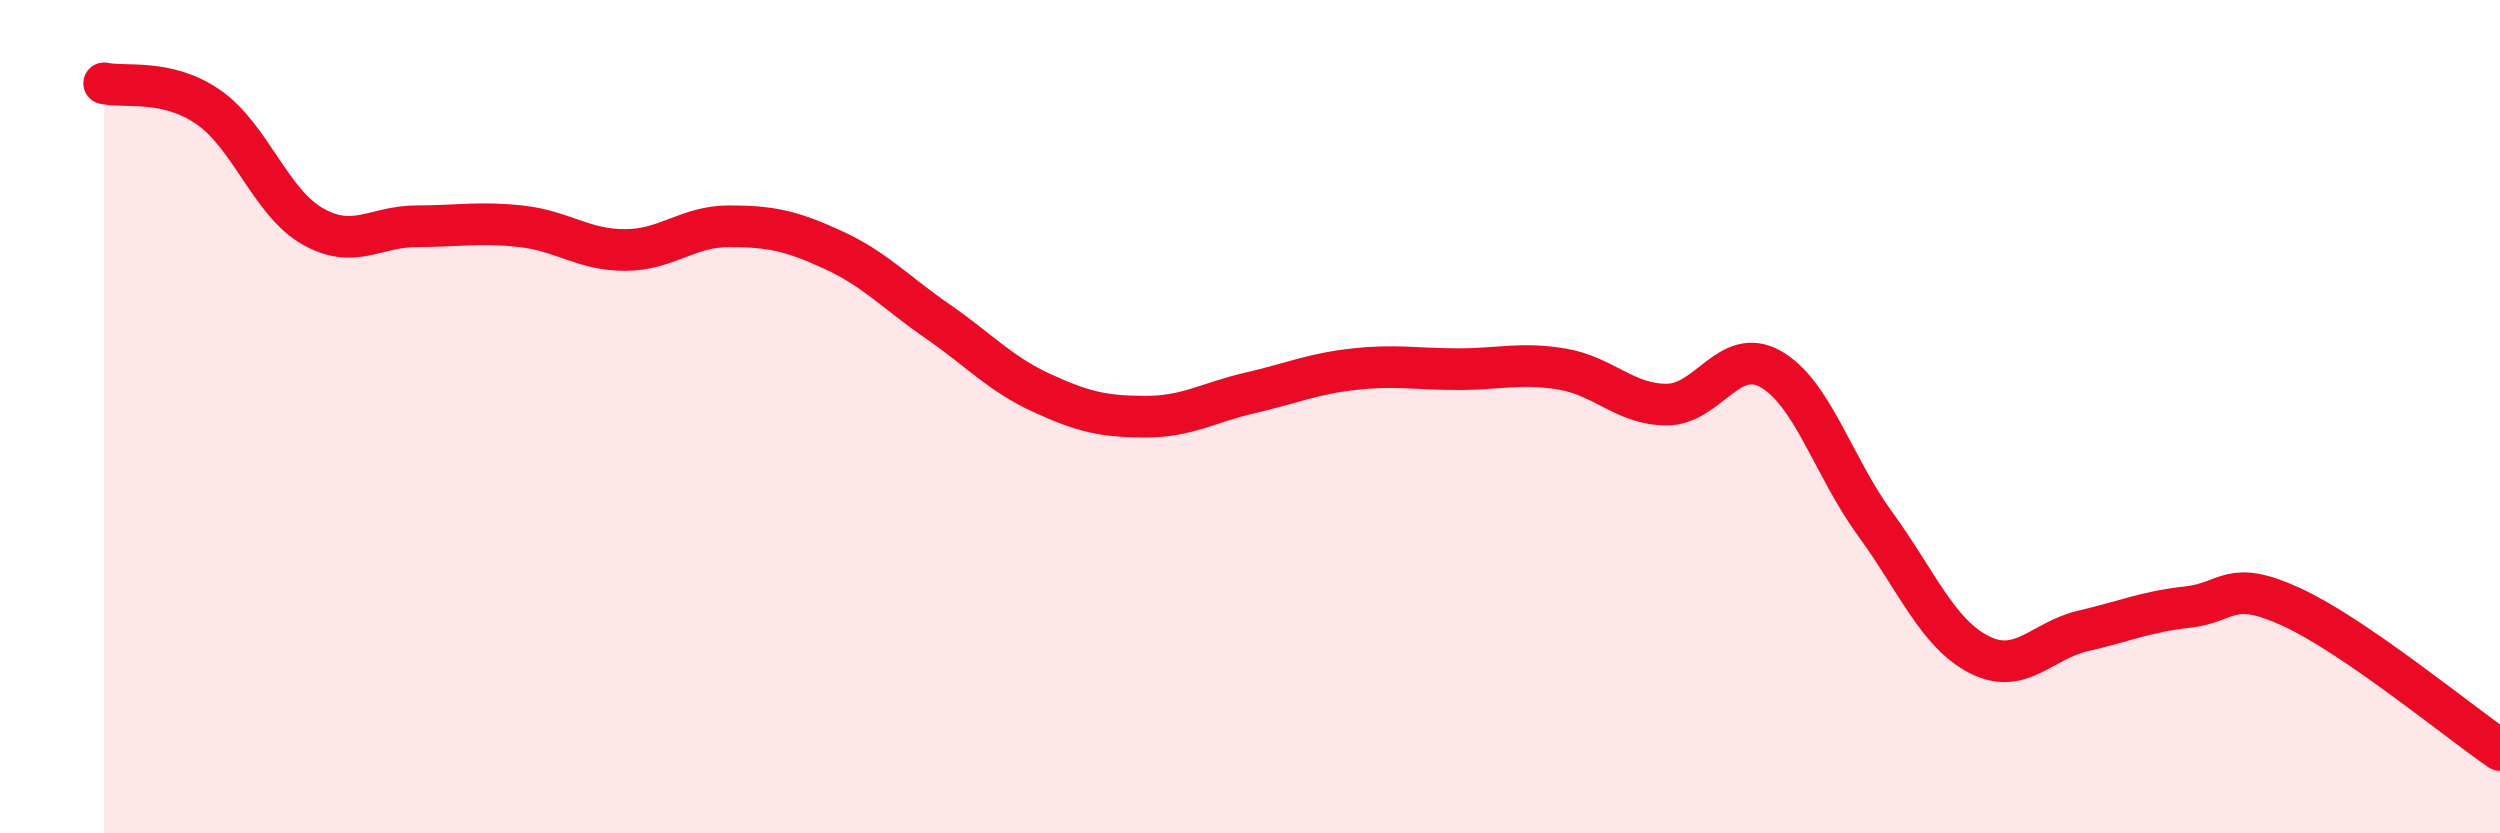
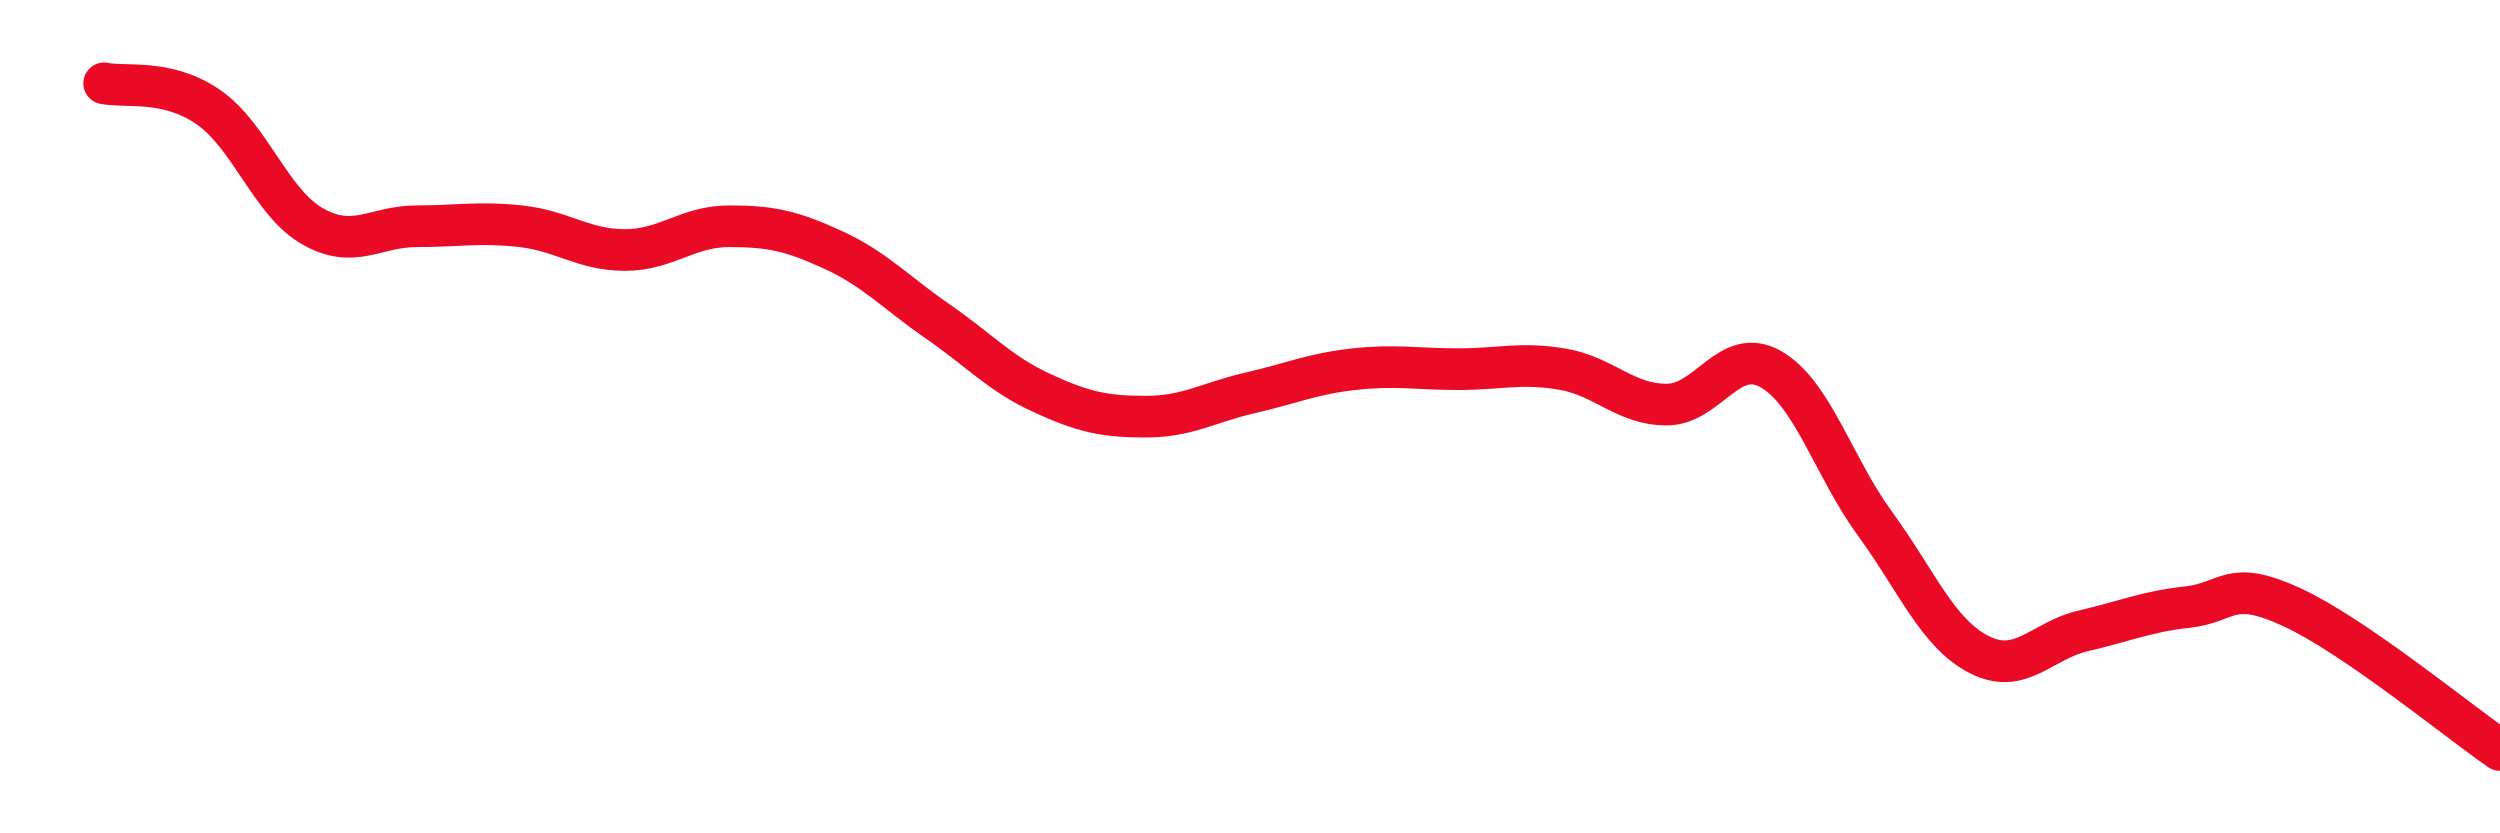
<svg xmlns="http://www.w3.org/2000/svg" width="60" height="20" viewBox="0 0 60 20">
-   <path d="M 2.5,2 C 3,2.11 4,1.88 5,2.57 C 6,3.26 6.5,4.86 7.5,5.43 C 8.5,6 9,5.43 10,5.43 C 11,5.43 11.5,5.32 12.5,5.43 C 13.5,5.54 14,6 15,6 C 16,6 16.5,5.43 17.5,5.43 C 18.5,5.43 19,5.54 20,6 C 21,6.46 21.5,7.02 22.5,7.71 C 23.5,8.4 24,8.97 25,9.43 C 26,9.89 26.5,10 27.5,10 C 28.5,10 29,9.66 30,9.43 C 31,9.2 31.5,8.97 32.5,8.86 C 33.5,8.75 34,8.86 35,8.86 C 36,8.86 36.5,8.69 37.5,8.86 C 38.5,9.03 39,9.71 40,9.71 C 41,9.71 41.5,8.29 42.5,8.86 C 43.5,9.43 44,11.2 45,12.57 C 46,13.94 46.5,15.2 47.5,15.71 C 48.5,16.22 49,15.37 50,15.14 C 51,14.91 51.5,14.68 52.5,14.57 C 53.5,14.46 53.5,13.88 55,14.57 C 56.5,15.26 59,17.31 60,18L60 20L2.5 20Z" fill="#EB0A25" opacity="0.1" stroke-linecap="round" stroke-linejoin="round" />
  <path d="M 2.5,2 C 3,2.11 4,1.88 5,2.57 C 6,3.26 6.5,4.86 7.5,5.43 C 8.5,6 9,5.43 10,5.43 C 11,5.43 11.5,5.32 12.5,5.43 C 13.5,5.54 14,6 15,6 C 16,6 16.5,5.43 17.5,5.43 C 18.5,5.43 19,5.54 20,6 C 21,6.46 21.5,7.02 22.5,7.71 C 23.5,8.4 24,8.97 25,9.43 C 26,9.89 26.5,10 27.5,10 C 28.5,10 29,9.66 30,9.43 C 31,9.2 31.5,8.97 32.5,8.86 C 33.5,8.75 34,8.86 35,8.86 C 36,8.86 36.5,8.69 37.5,8.86 C 38.5,9.03 39,9.71 40,9.71 C 41,9.71 41.5,8.29 42.5,8.86 C 43.5,9.43 44,11.2 45,12.57 C 46,13.94 46.5,15.2 47.5,15.71 C 48.5,16.22 49,15.37 50,15.14 C 51,14.91 51.5,14.68 52.5,14.57 C 53.5,14.46 53.5,13.88 55,14.57 C 56.5,15.26 59,17.31 60,18" stroke="#EB0A25" stroke-width="1" fill="none" stroke-linecap="round" stroke-linejoin="round" />
</svg>